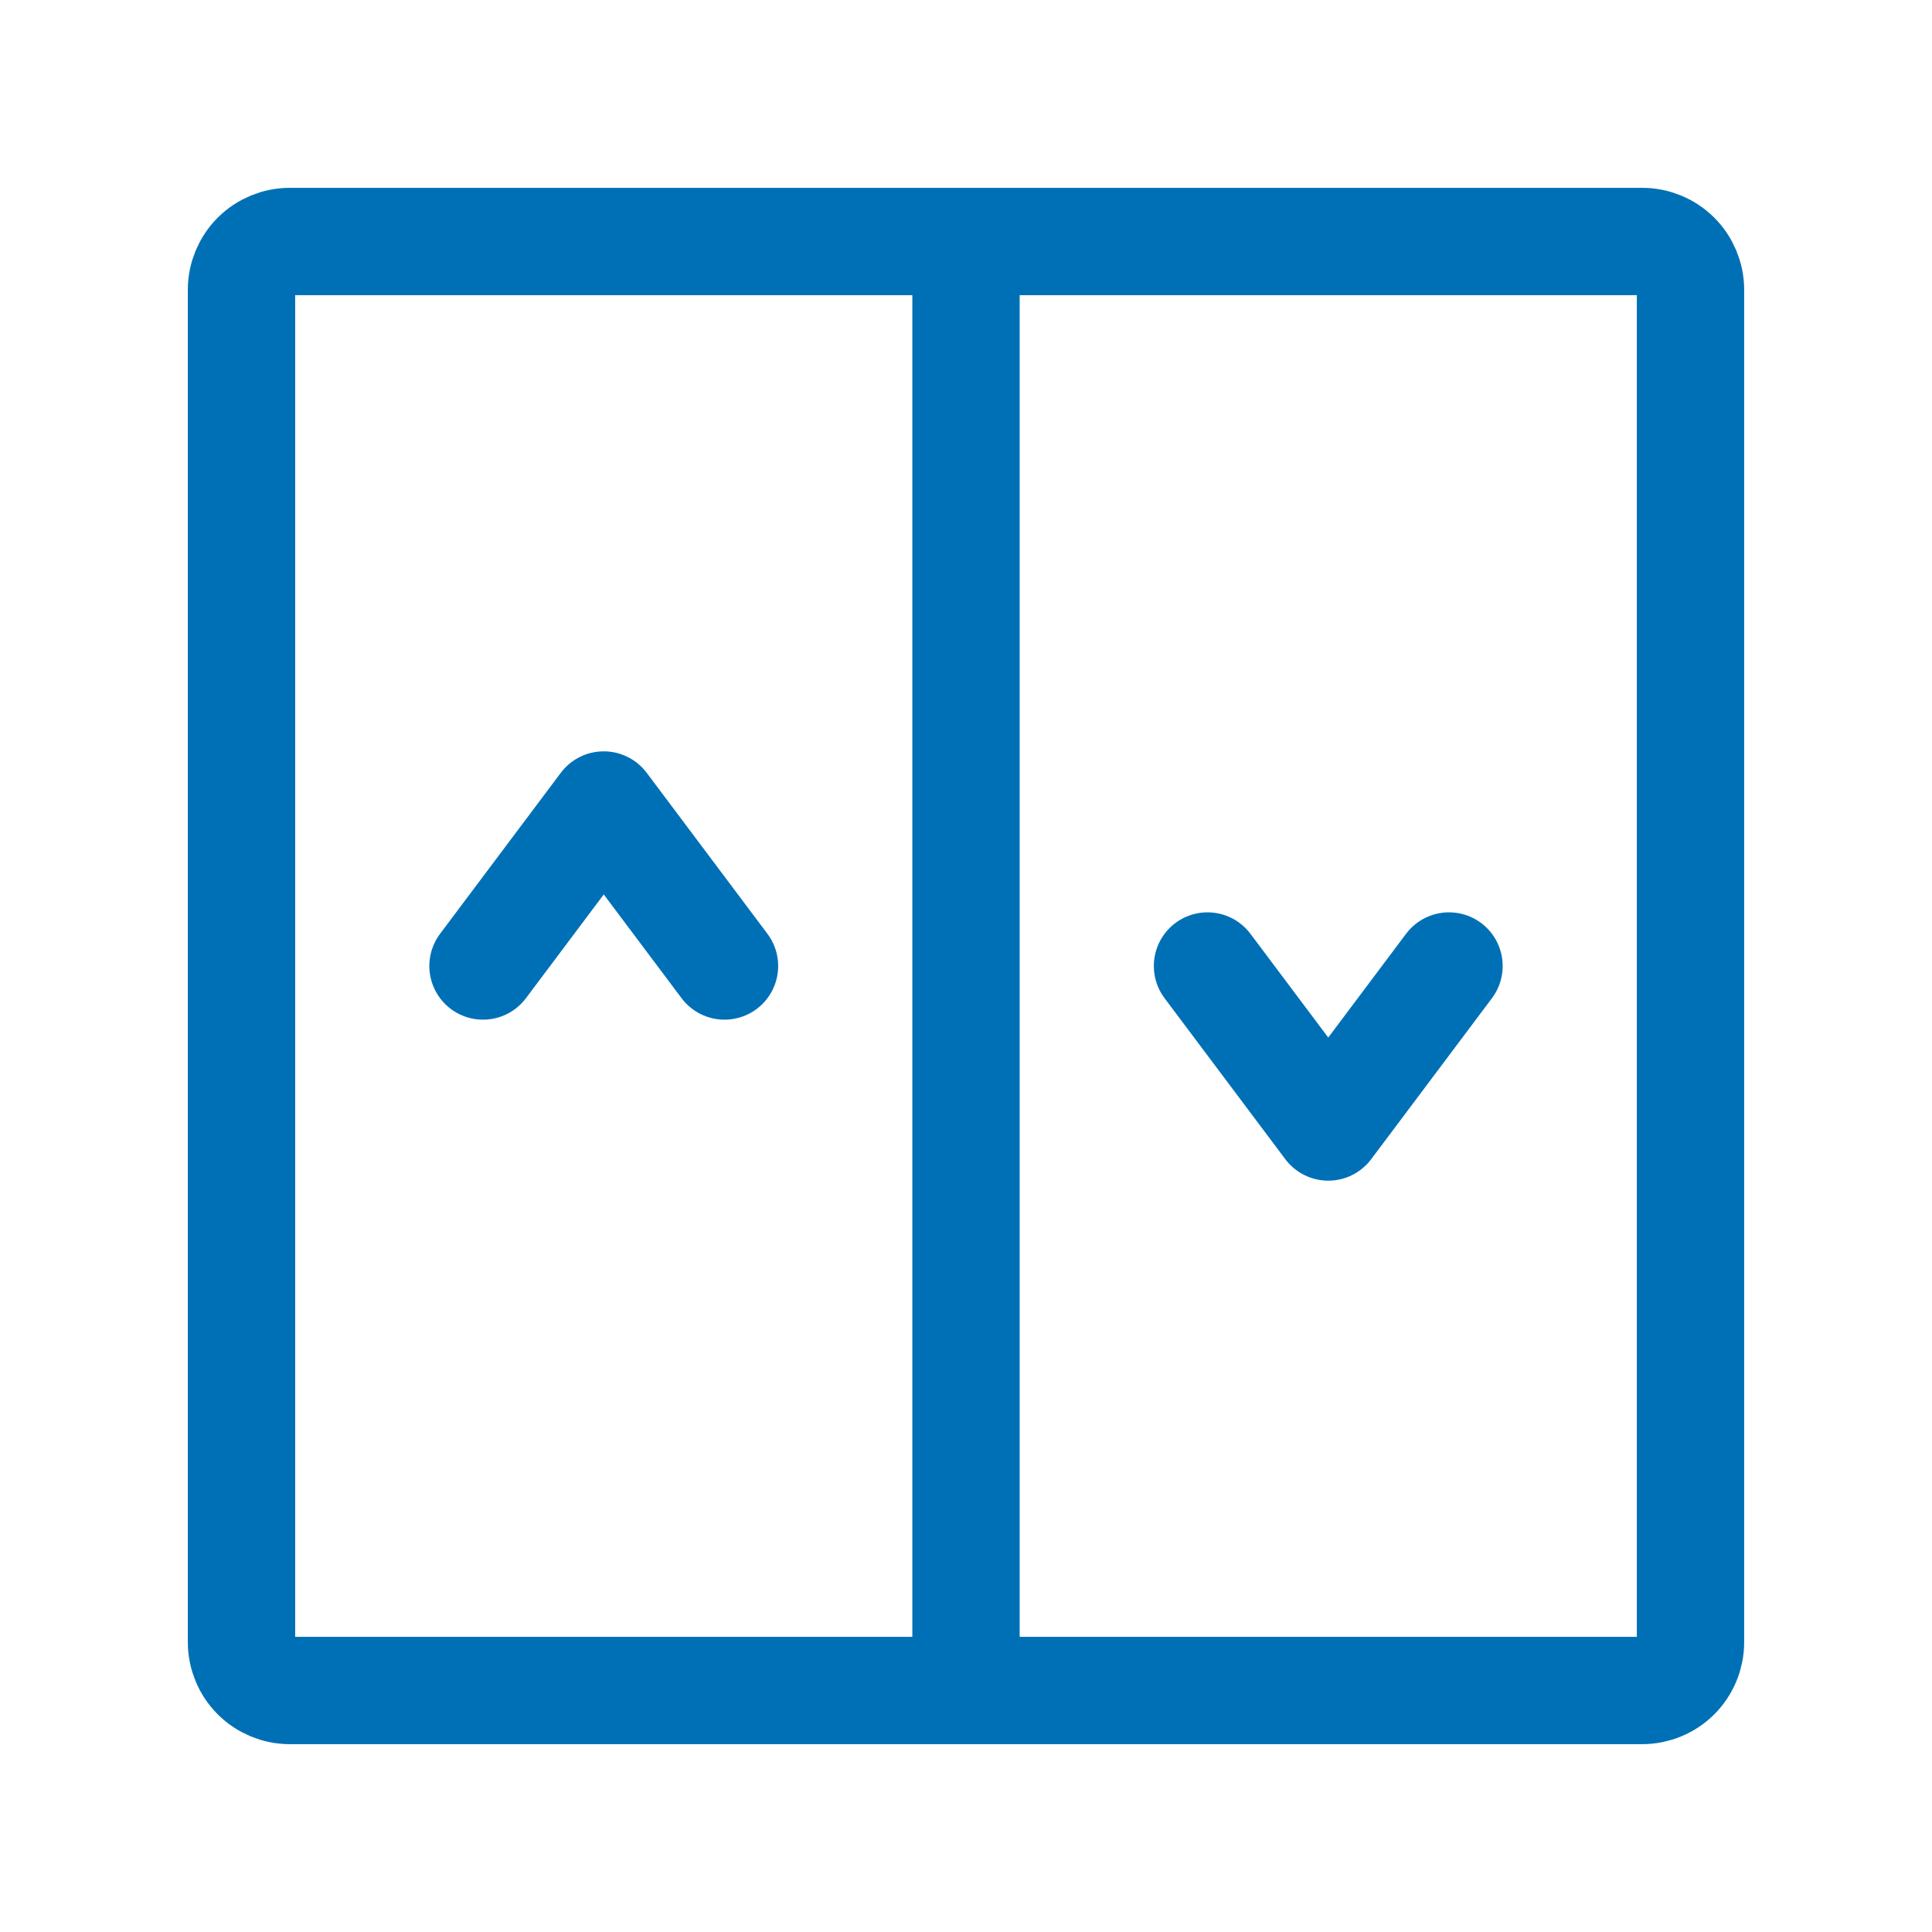
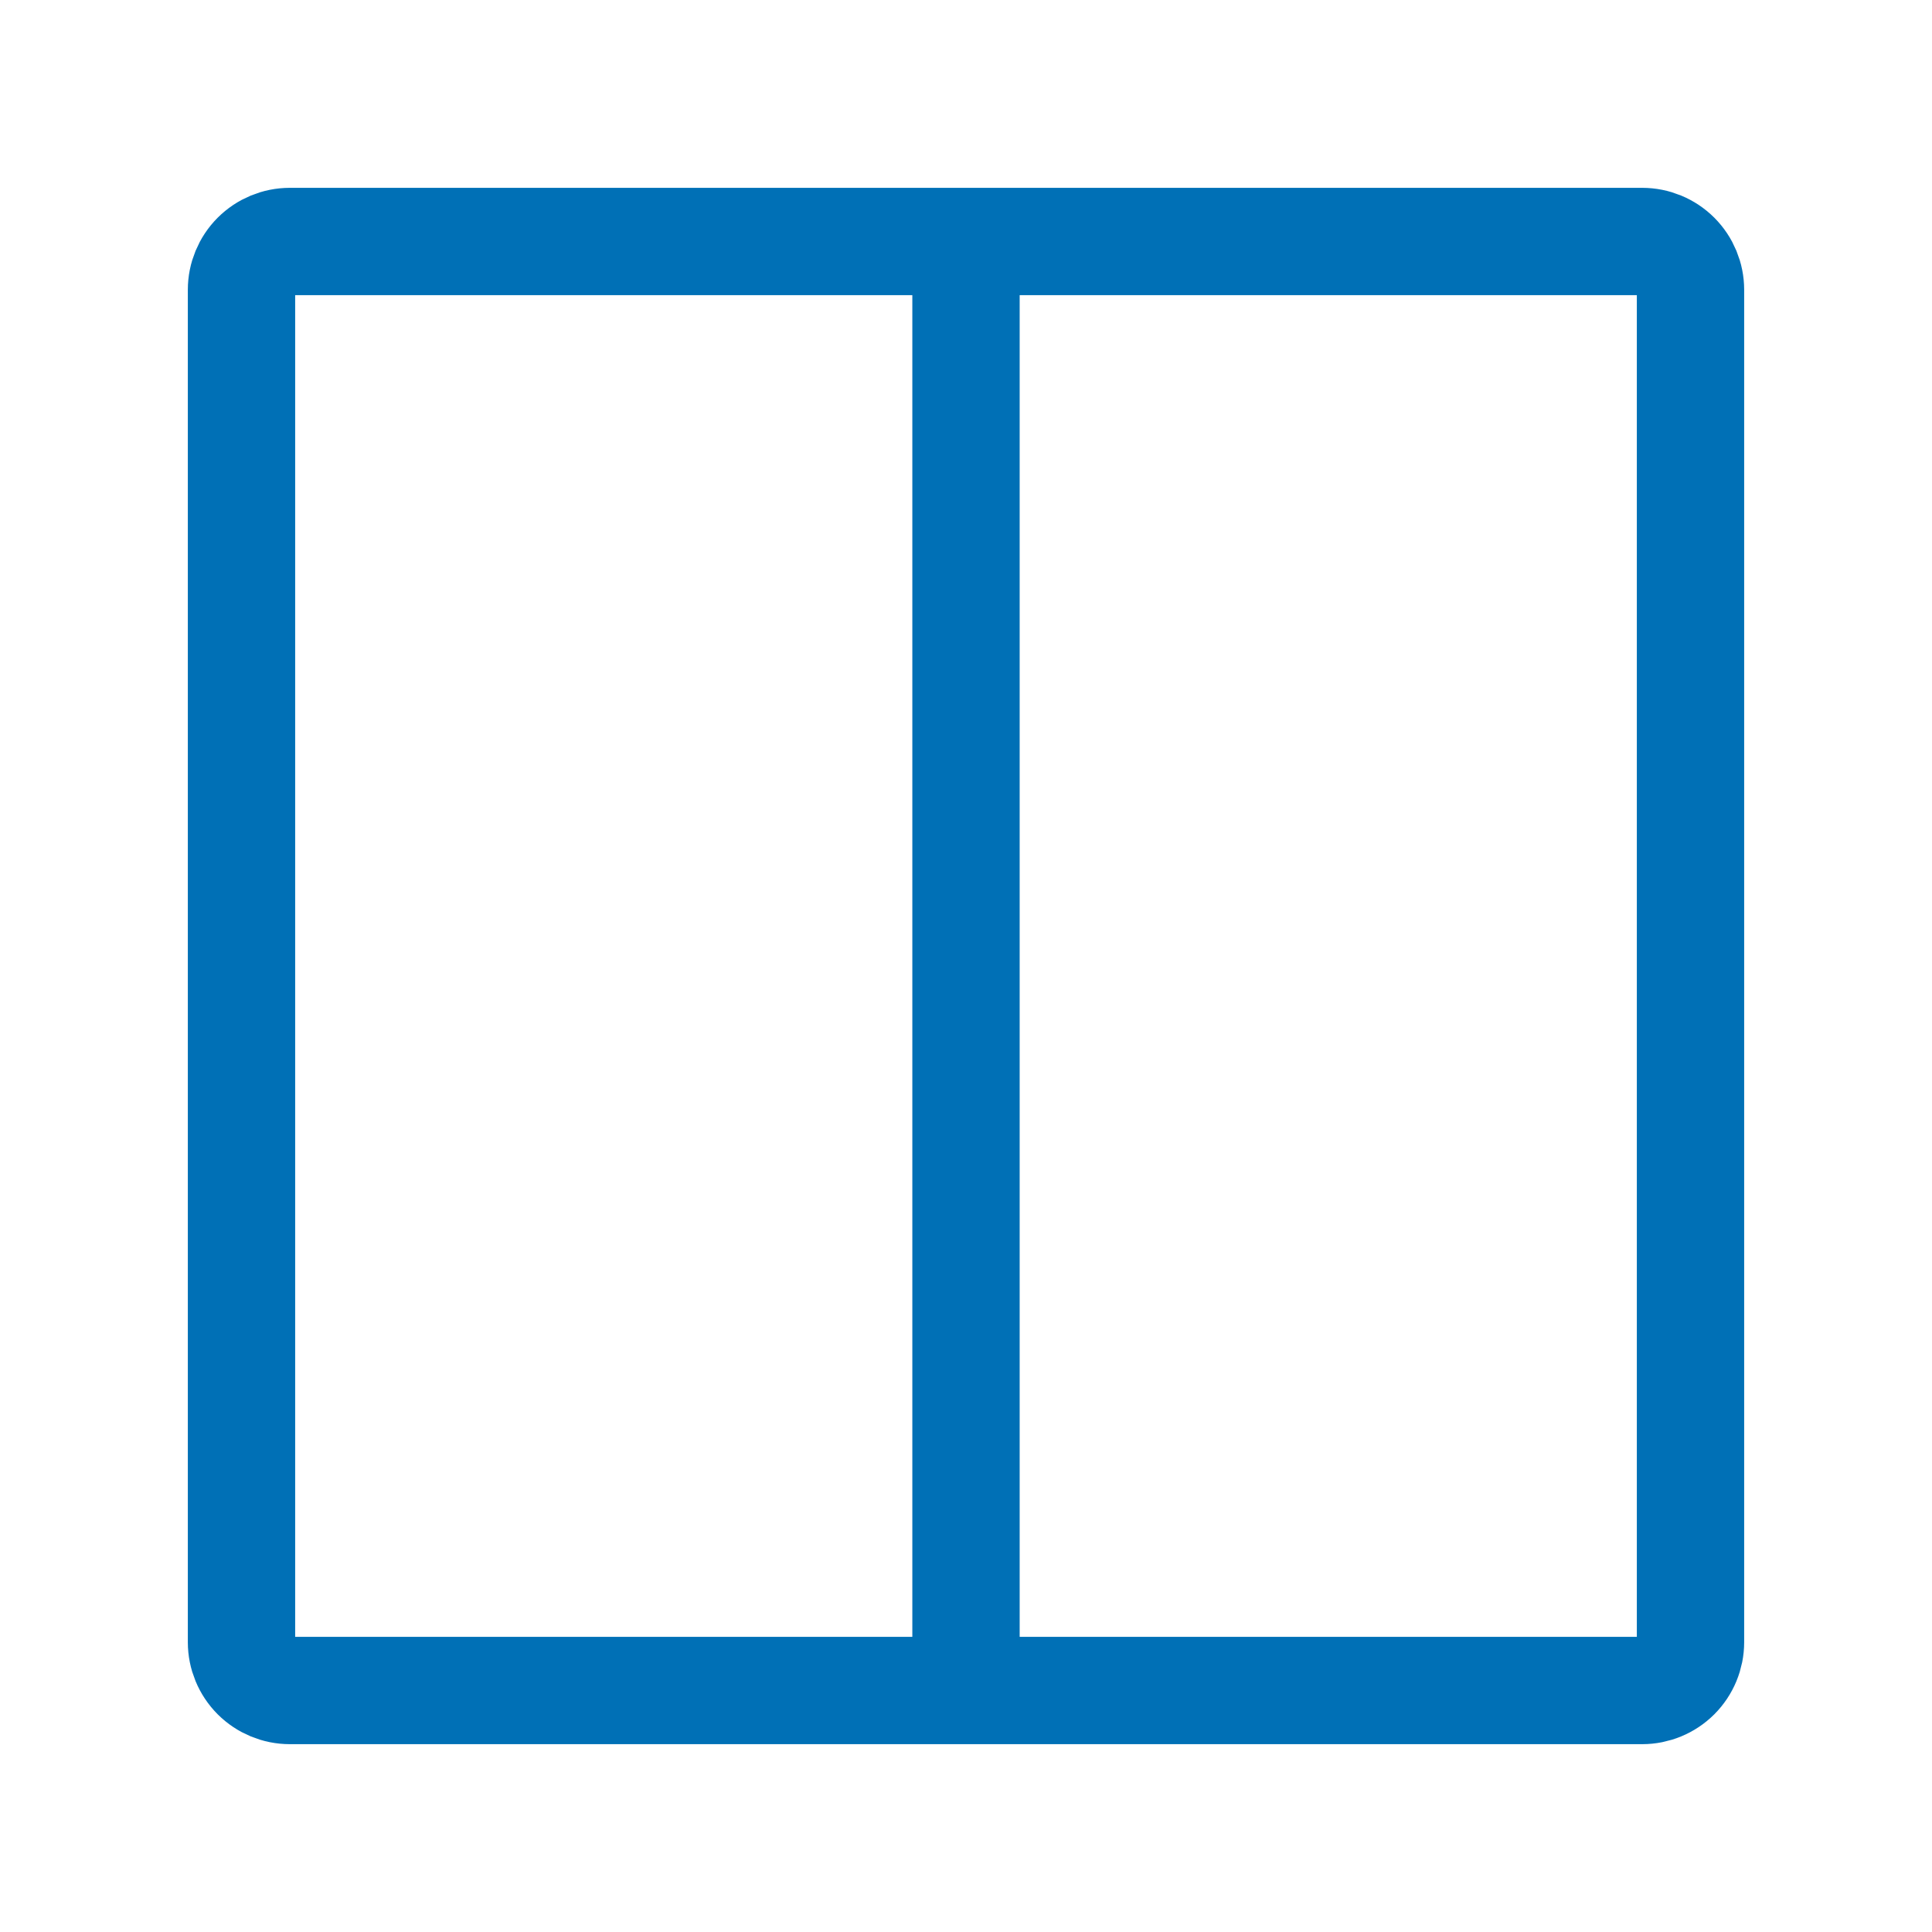
<svg xmlns="http://www.w3.org/2000/svg" width="72" height="72" viewBox="0 0 72 72" fill="none">
  <path d="M36 9V63M63 10.8V61.2C63 61.677 62.81 62.135 62.473 62.473C62.135 62.81 61.677 63 61.2 63H10.8C10.323 63 9.865 62.81 9.527 62.473C9.19 62.135 9 61.677 9 61.2V10.8C9 10.323 9.19 9.865 9.527 9.527C9.865 9.19 10.323 9 10.8 9H61.2C61.677 9 62.135 9.19 62.473 9.527C62.81 9.865 63 10.323 63 10.8Z" stroke="#0070B6" stroke-width="4" stroke-linecap="round" stroke-linejoin="round" />
-   <path d="M18 36L22.5 30L27 36M45 36L49.5 42L54 36" stroke="#0070B6" stroke-width="4" stroke-linecap="round" stroke-linejoin="round" />
</svg>